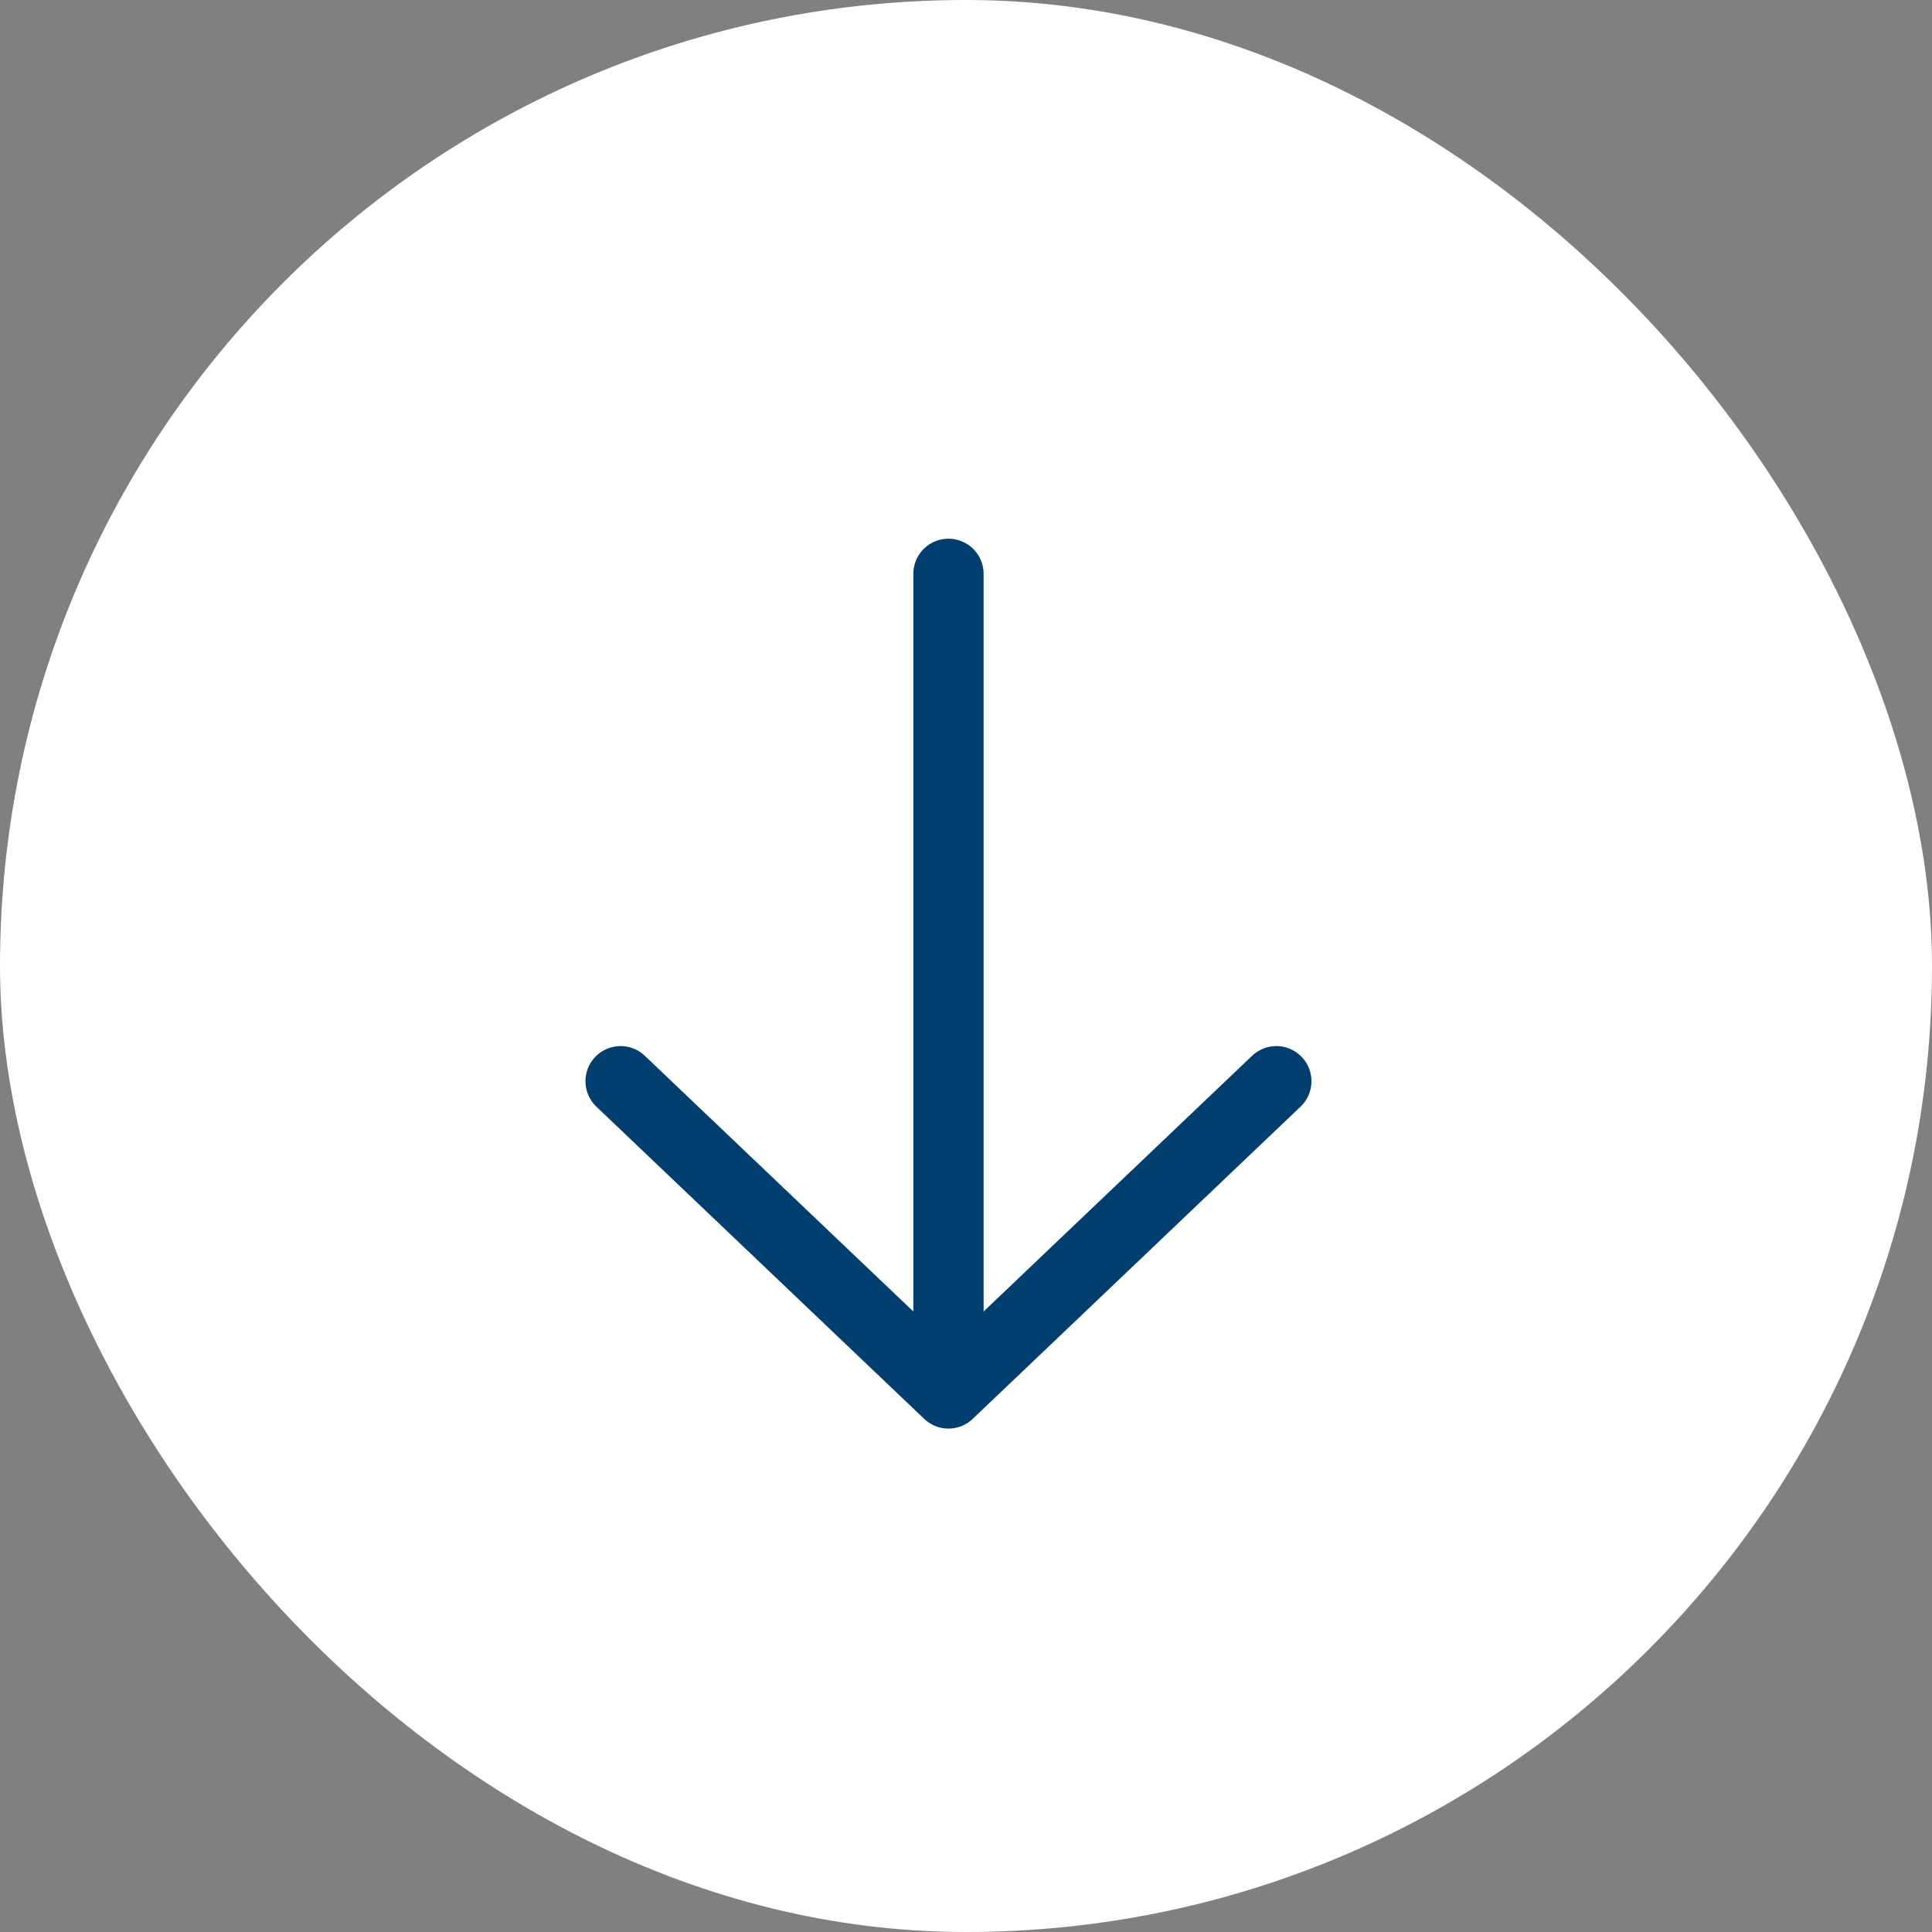
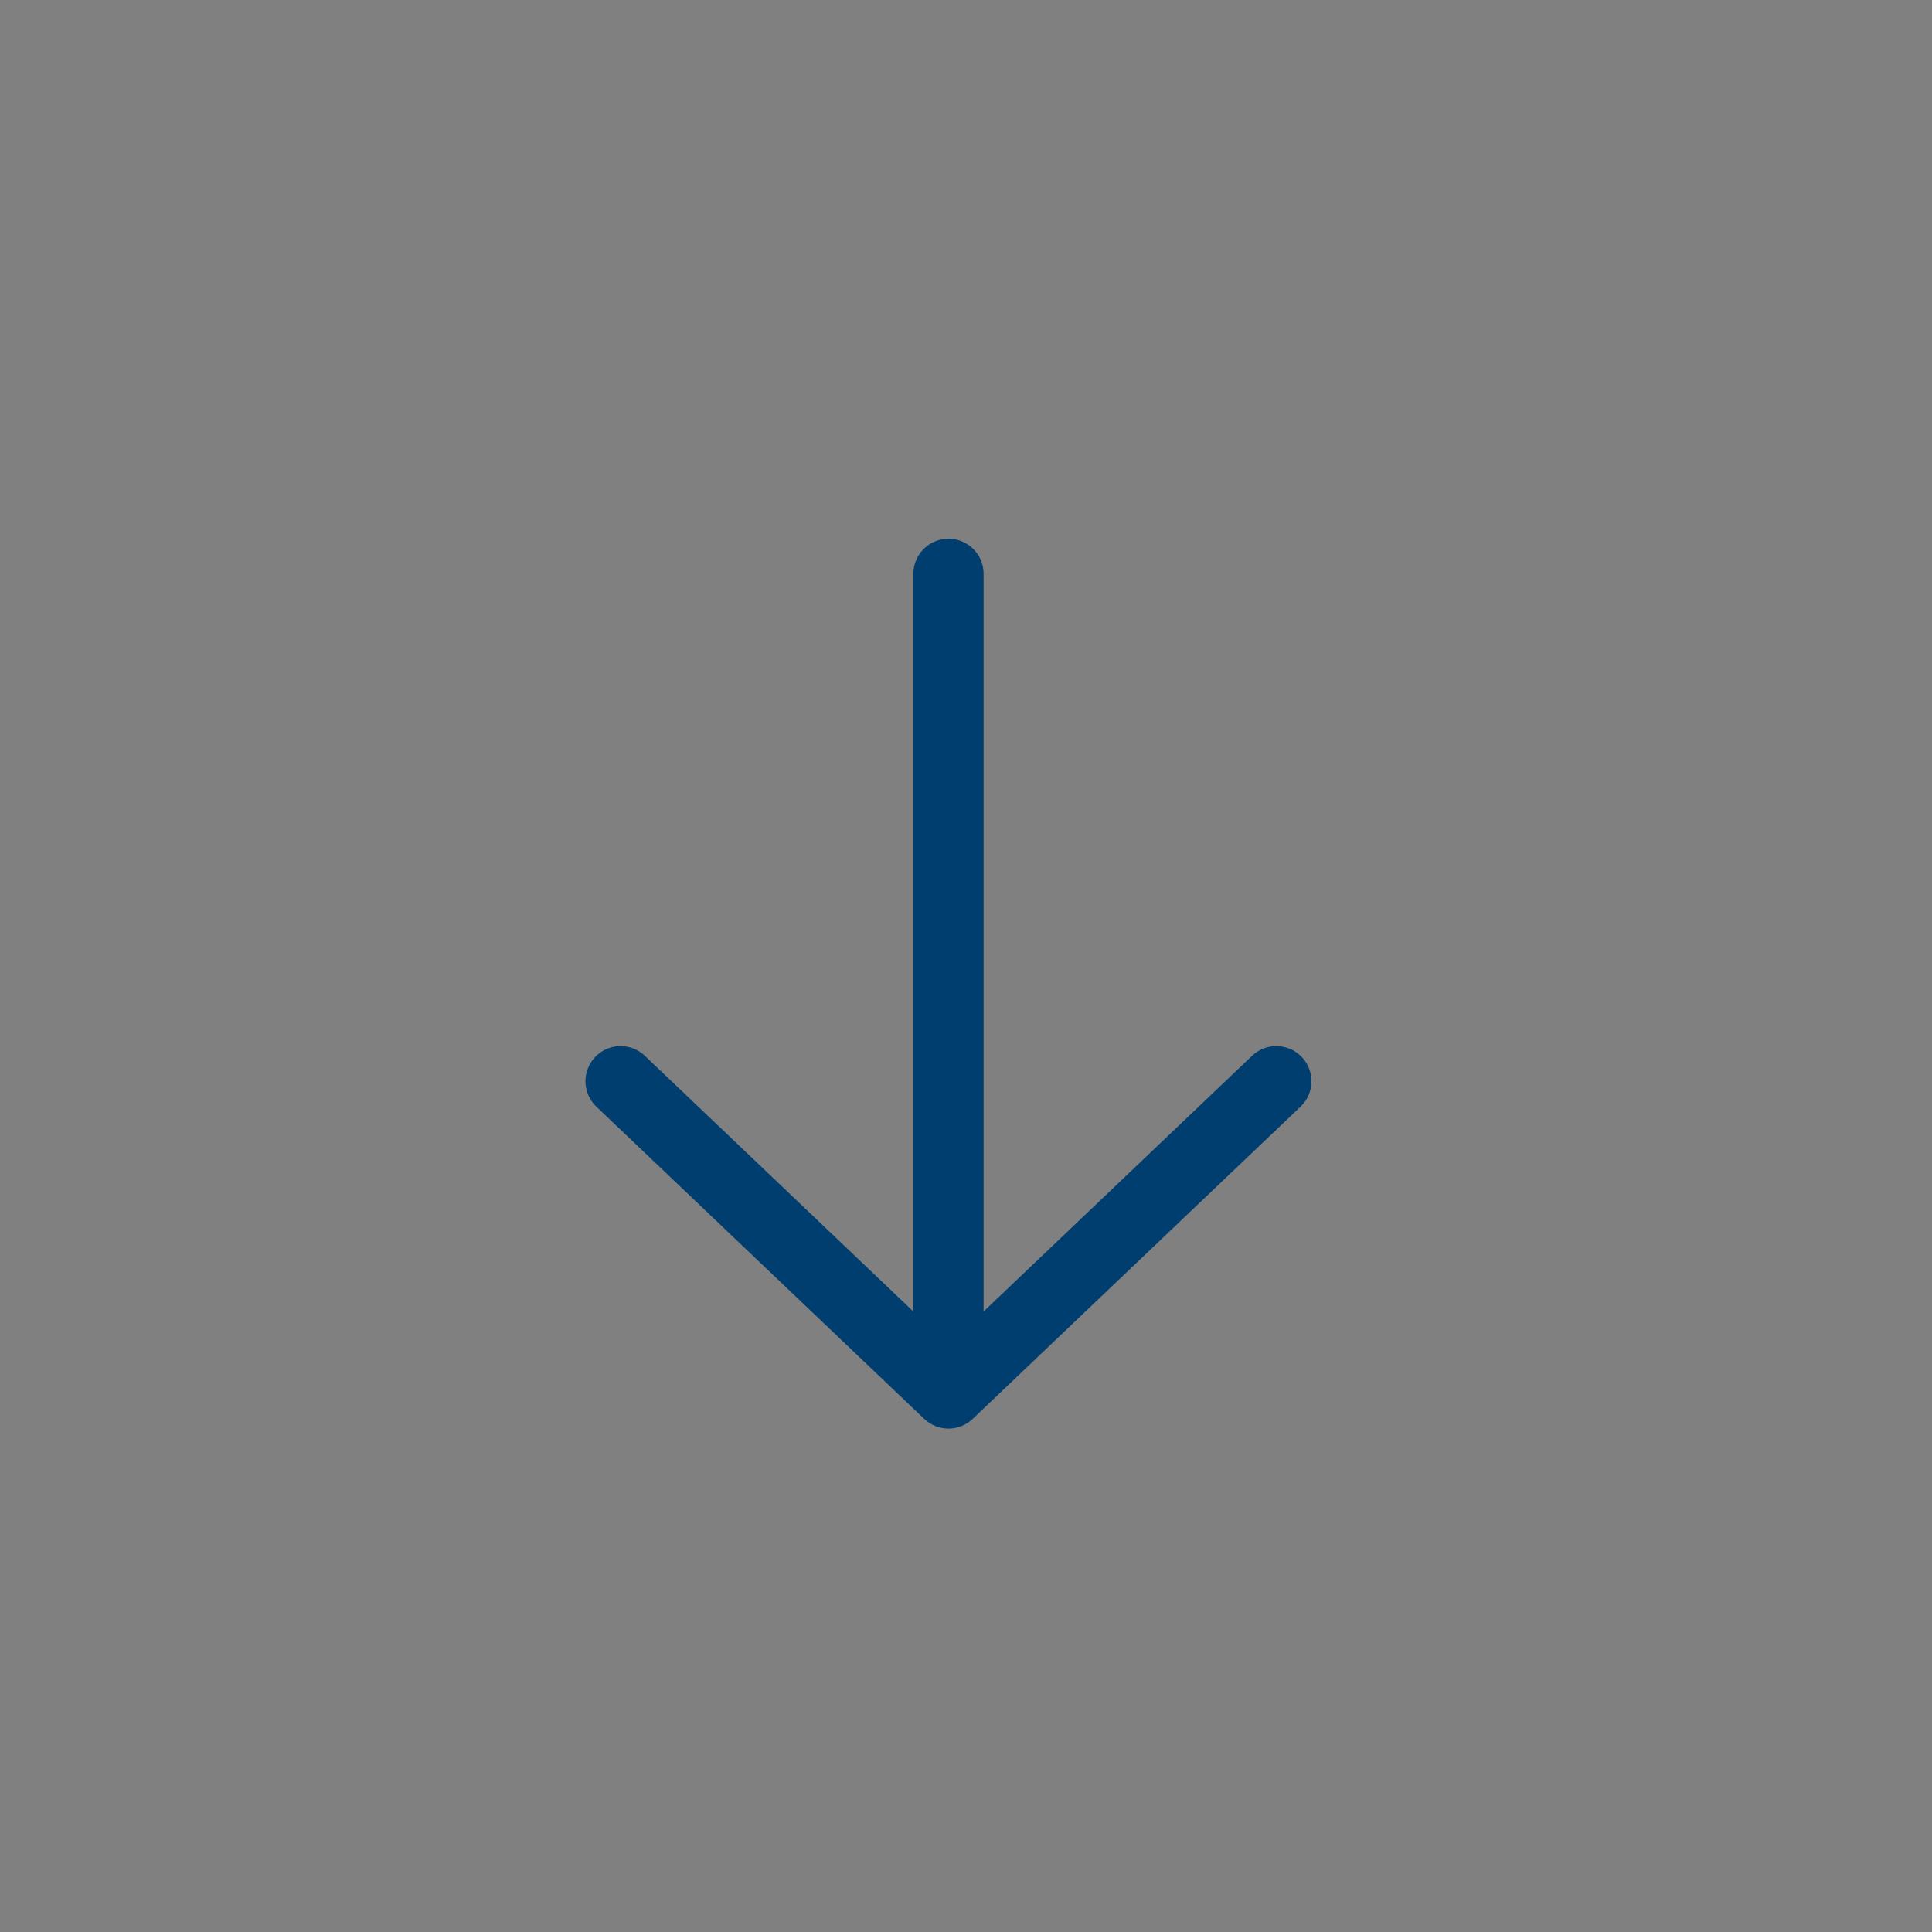
<svg xmlns="http://www.w3.org/2000/svg" width="55" height="55" viewBox="0 0 55 55" fill="none">
  <rect x="0" y="0" width="55" height="55" fill="#808080" stroke="none" />
-   <rect width="55" height="55" rx="27.5" fill="white" />
  <path d="M36.334 30.78L27.001 39.669M27.001 39.669L17.667 30.78M27.001 39.669L27.001 16.336" stroke="#003E70" stroke-width="2" stroke-linecap="round" stroke-linejoin="round" />
</svg>